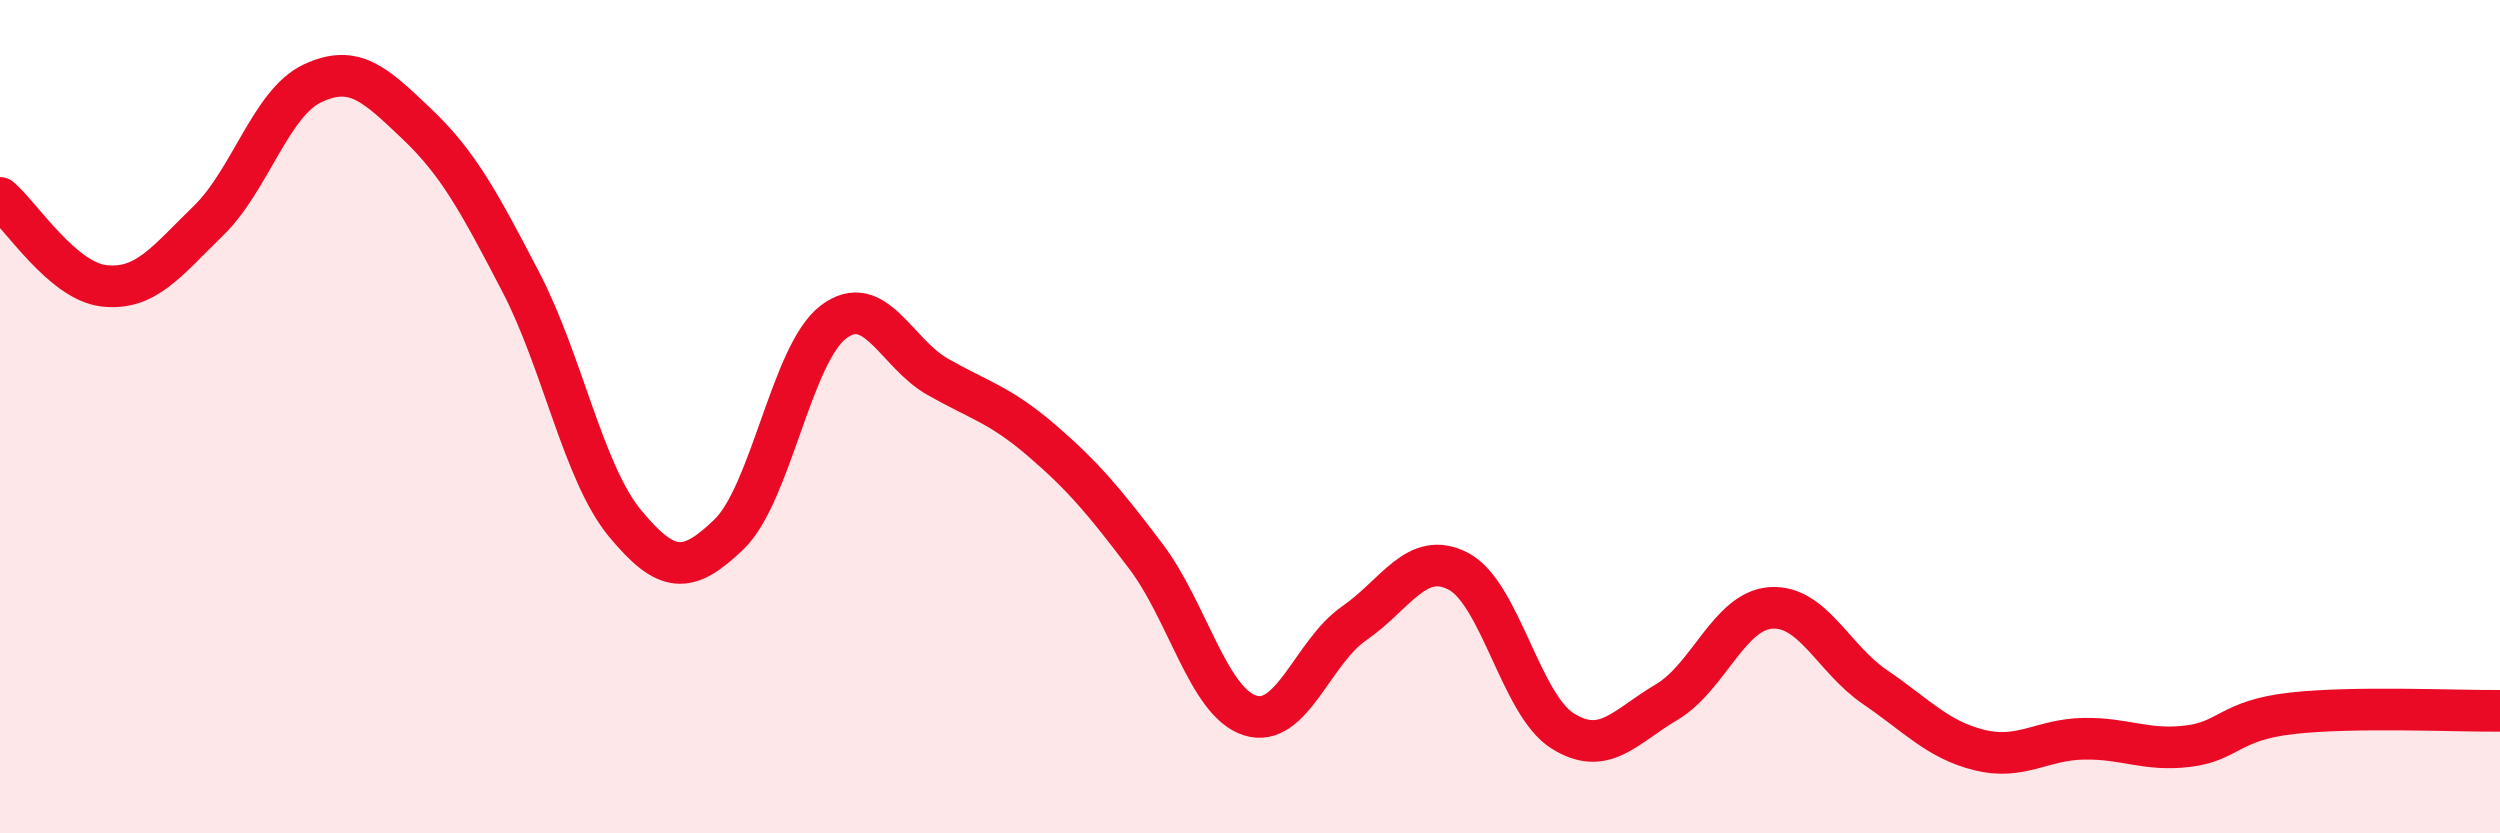
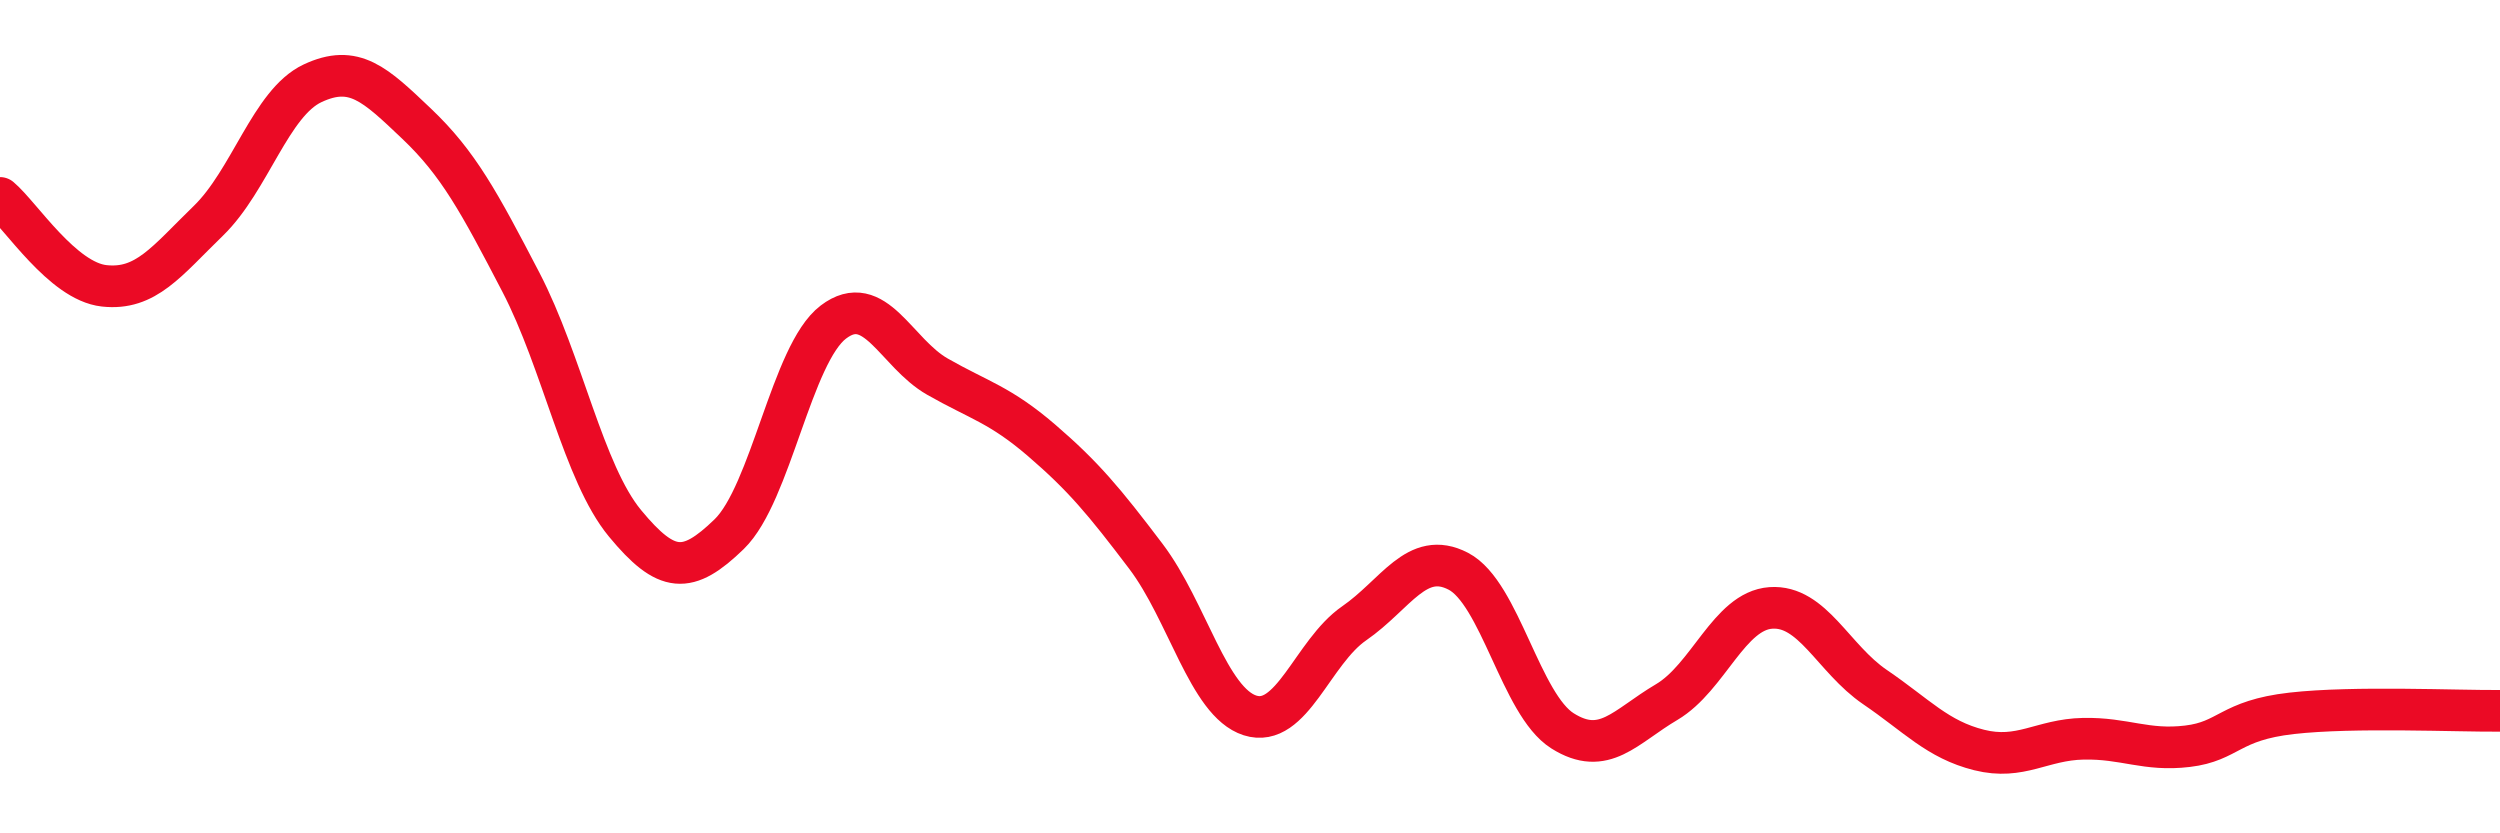
<svg xmlns="http://www.w3.org/2000/svg" width="60" height="20" viewBox="0 0 60 20">
-   <path d="M 0,4.75 C 0.5,5.17 1.5,6.75 2.5,6.86 C 3.5,6.97 4,6.27 5,5.3 C 6,4.33 6.5,2.47 7.5,2 C 8.5,1.53 9,2.02 10,2.97 C 11,3.92 11.5,4.85 12.5,6.77 C 13.5,8.69 14,11.35 15,12.56 C 16,13.77 16.5,13.79 17.5,12.82 C 18.5,11.85 19,8.49 20,7.73 C 21,6.97 21.5,8.47 22.5,9.04 C 23.5,9.61 24,9.71 25,10.57 C 26,11.43 26.5,12.03 27.5,13.35 C 28.5,14.67 29,16.85 30,17.17 C 31,17.49 31.5,15.65 32.5,14.96 C 33.5,14.27 34,13.19 35,13.71 C 36,14.23 36.5,16.91 37.5,17.54 C 38.5,18.17 39,17.44 40,16.85 C 41,16.26 41.5,14.66 42.5,14.59 C 43.5,14.52 44,15.81 45,16.49 C 46,17.17 46.5,17.75 47.5,18 C 48.5,18.25 49,17.75 50,17.73 C 51,17.71 51.5,18.03 52.5,17.91 C 53.5,17.79 53.5,17.29 55,17.12 C 56.5,16.95 59,17.07 60,17.06L60 20L0 20Z" fill="#EB0A25" opacity="0.1" stroke-linecap="round" stroke-linejoin="round" />
  <path d="M 0,4.75 C 0.5,5.17 1.5,6.75 2.5,6.86 C 3.5,6.97 4,6.27 5,5.3 C 6,4.33 6.5,2.47 7.5,2 C 8.5,1.53 9,2.02 10,2.97 C 11,3.92 11.5,4.85 12.5,6.77 C 13.5,8.69 14,11.35 15,12.56 C 16,13.77 16.5,13.79 17.5,12.82 C 18.5,11.85 19,8.49 20,7.73 C 21,6.97 21.5,8.47 22.5,9.04 C 23.5,9.61 24,9.71 25,10.57 C 26,11.43 26.5,12.03 27.5,13.35 C 28.5,14.67 29,16.85 30,17.17 C 31,17.49 31.5,15.65 32.5,14.96 C 33.5,14.27 34,13.19 35,13.71 C 36,14.23 36.5,16.91 37.5,17.54 C 38.5,18.17 39,17.44 40,16.85 C 41,16.26 41.5,14.66 42.5,14.59 C 43.5,14.52 44,15.81 45,16.49 C 46,17.17 46.5,17.75 47.5,18 C 48.5,18.25 49,17.75 50,17.73 C 51,17.71 51.5,18.03 52.5,17.91 C 53.5,17.79 53.5,17.29 55,17.12 C 56.5,16.95 59,17.07 60,17.06" stroke="#EB0A25" stroke-width="1" fill="none" stroke-linecap="round" stroke-linejoin="round" />
</svg>